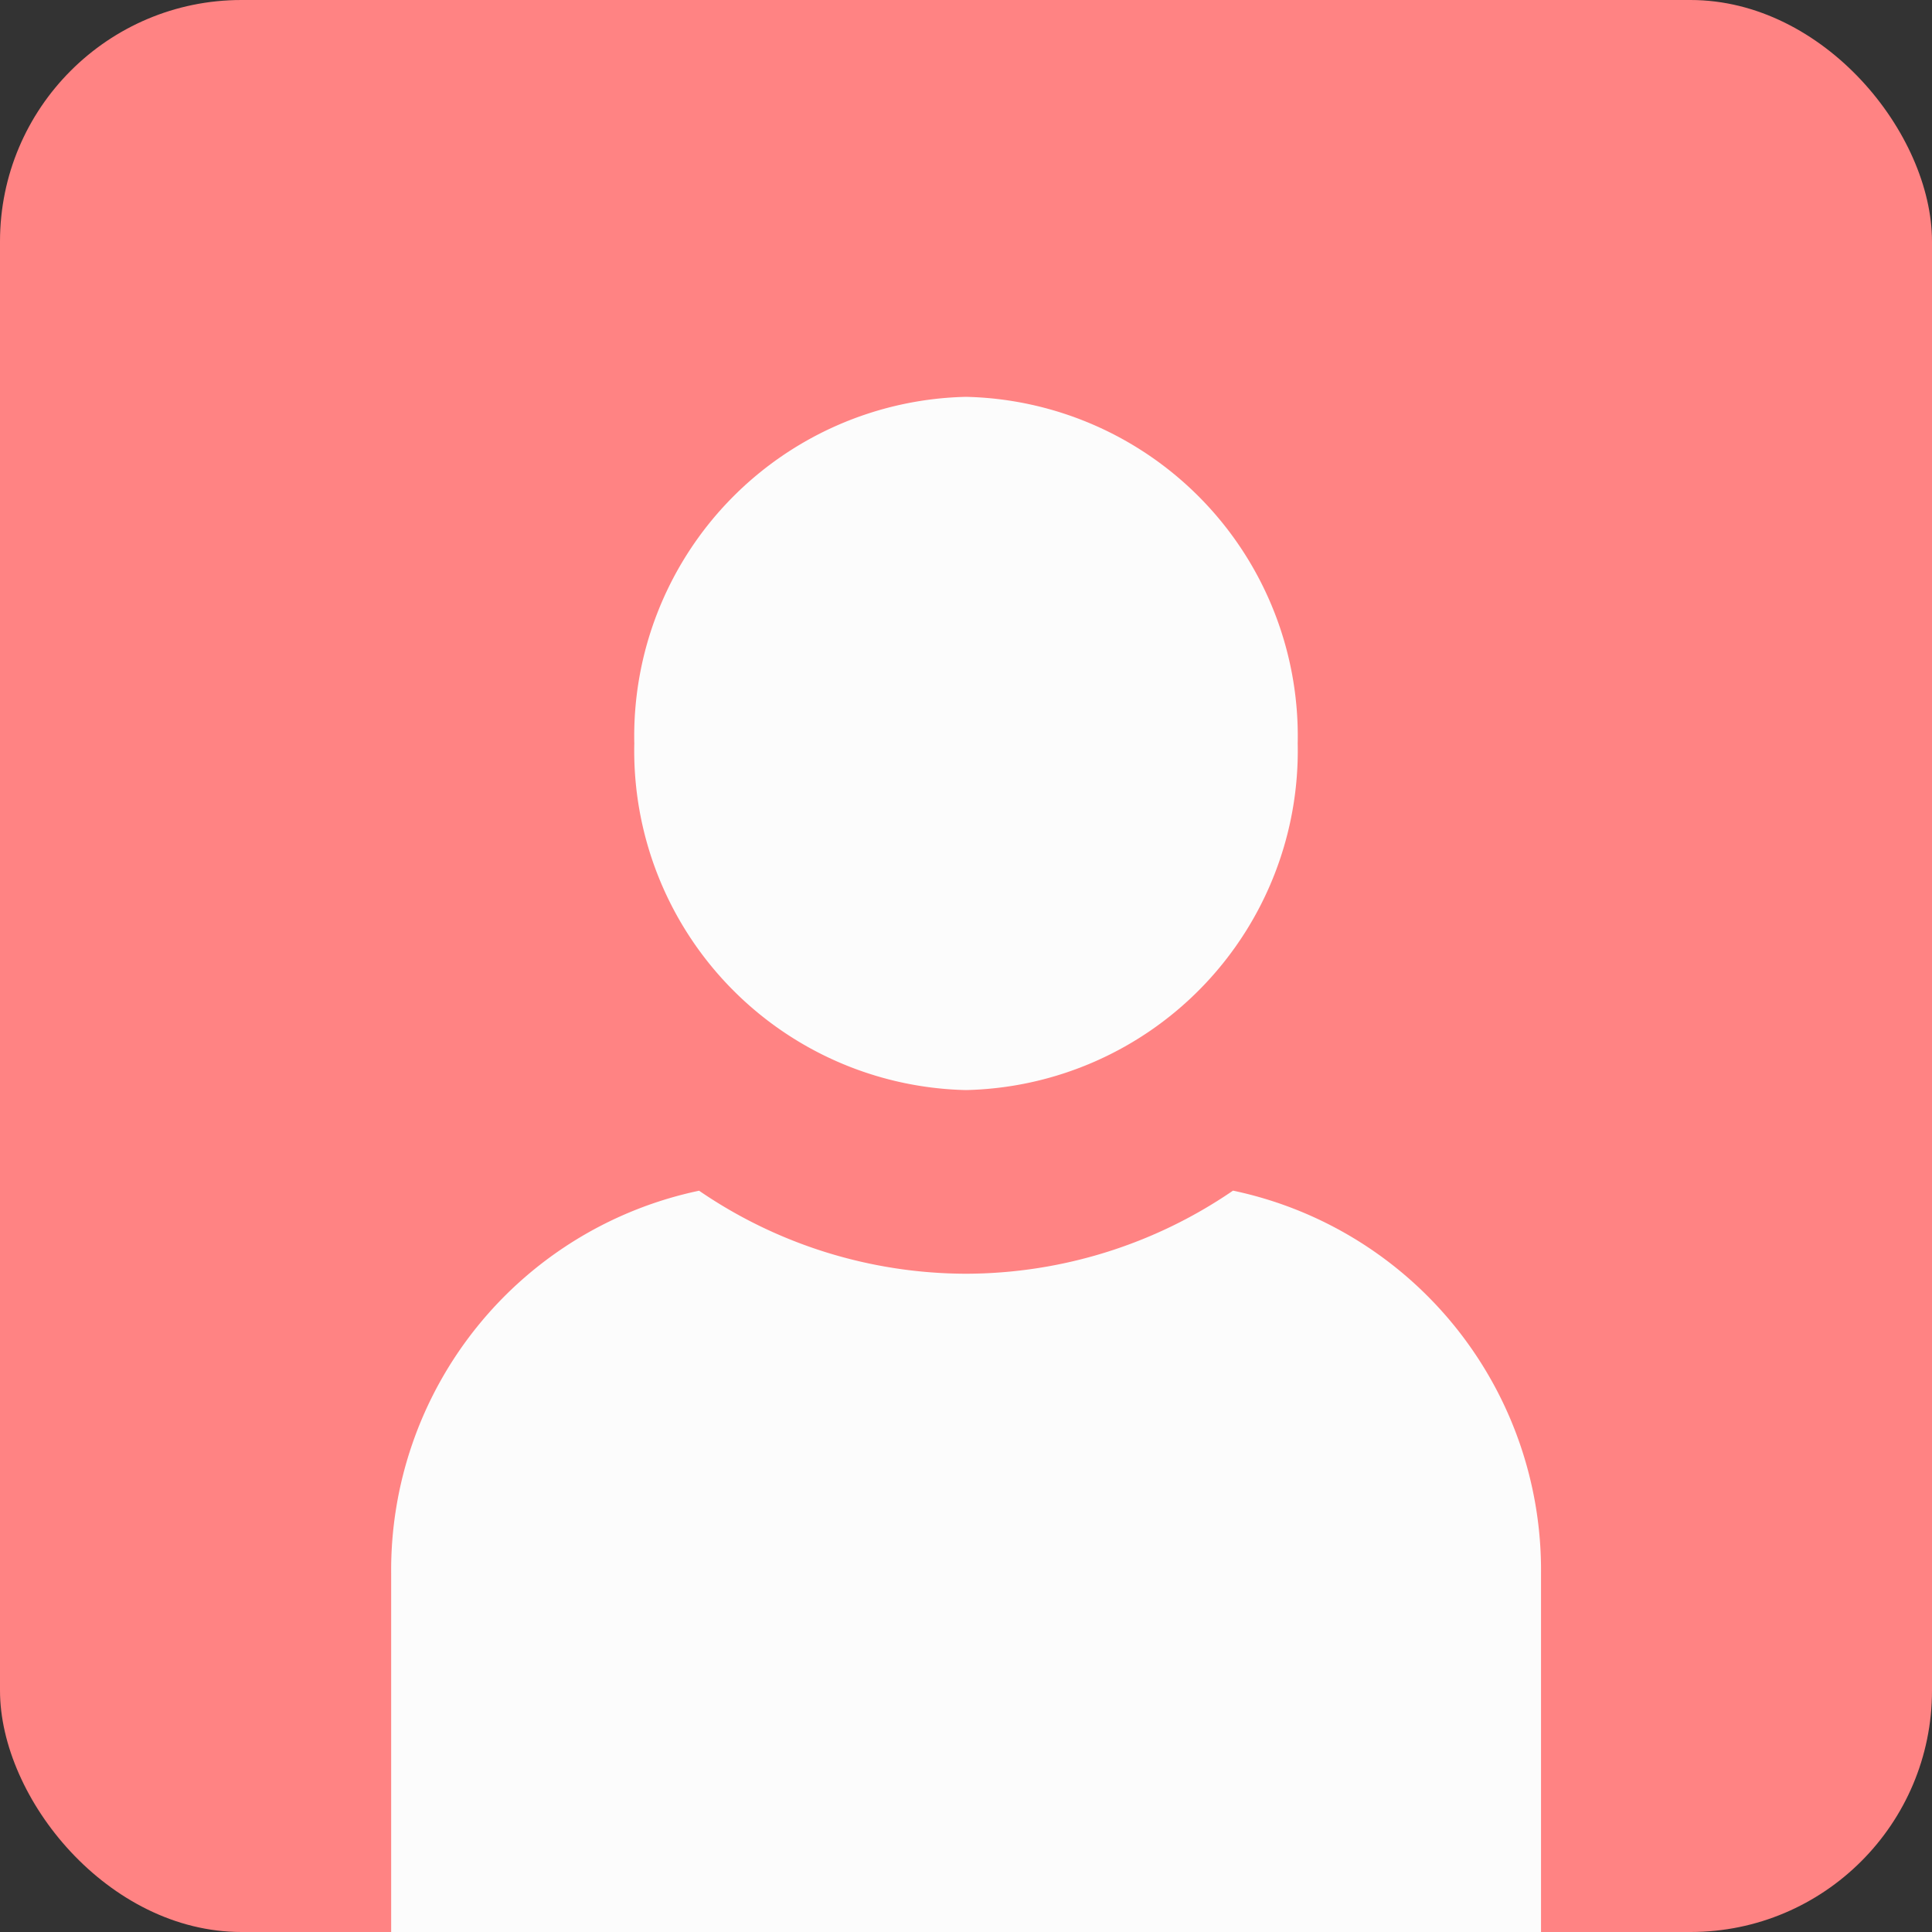
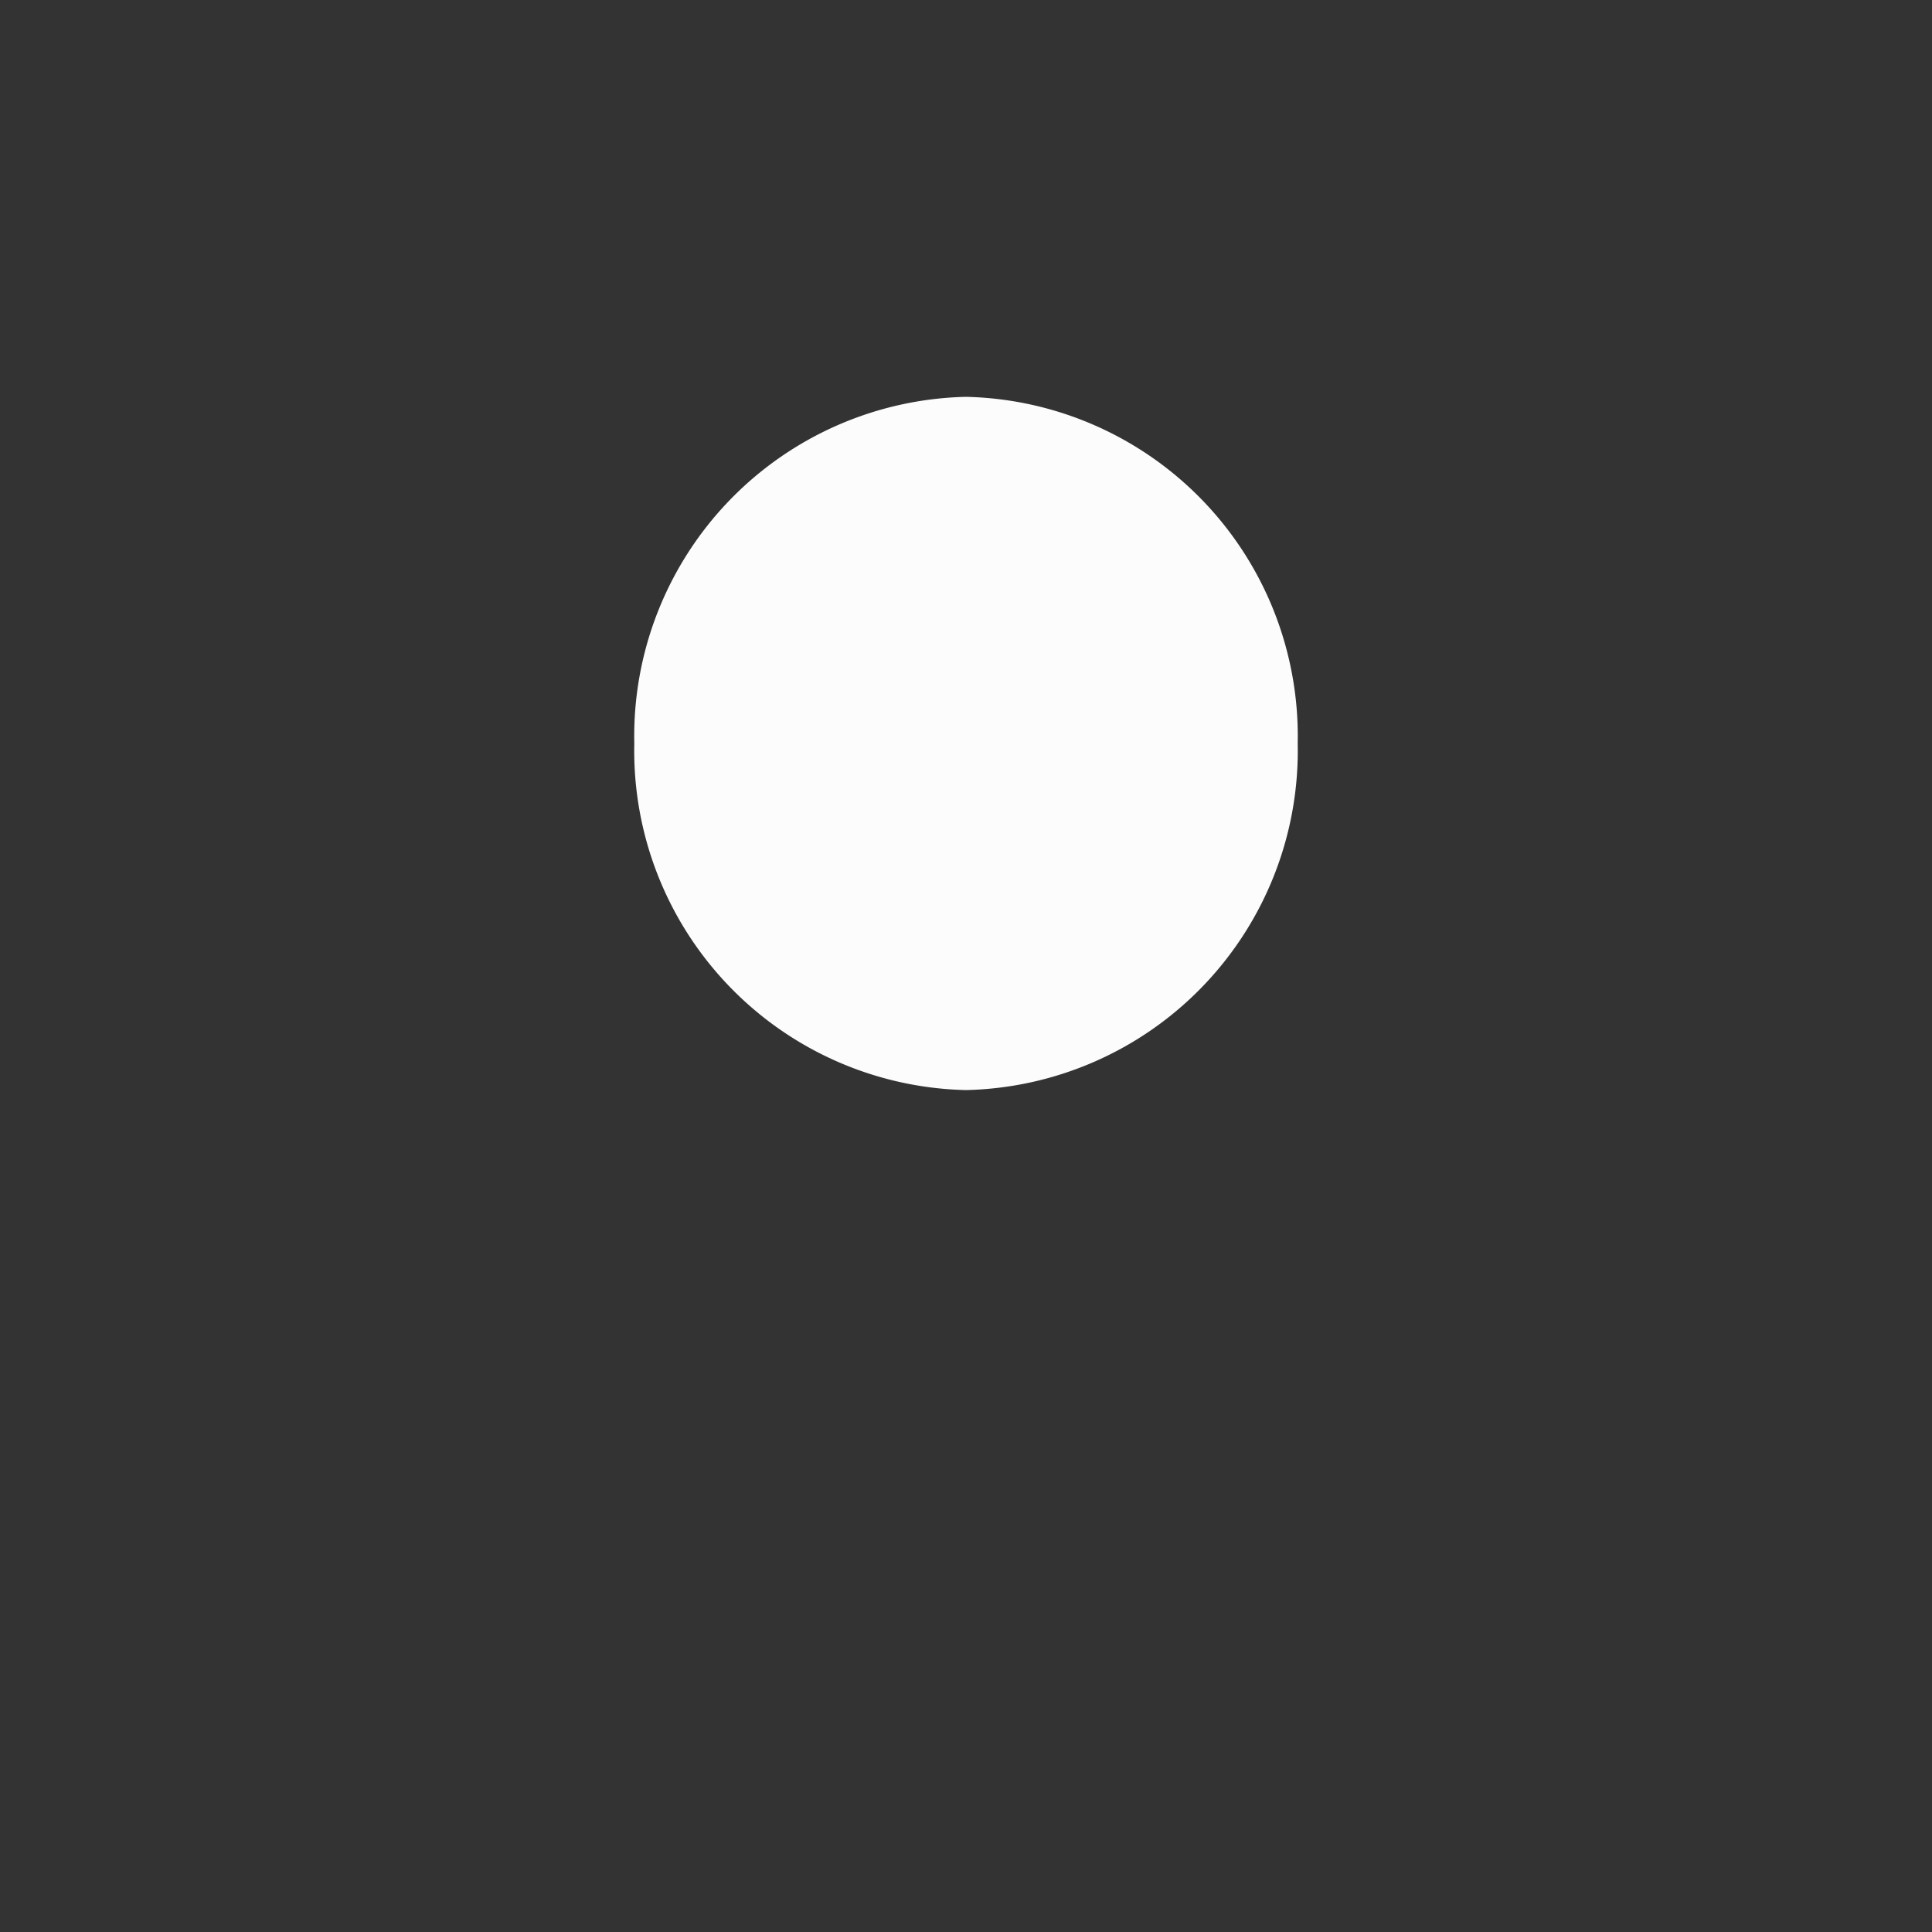
<svg xmlns="http://www.w3.org/2000/svg" width="32" height="32" viewBox="0 0 32 32">
  <rect x="0" y="0" width="32" height="32" fill="#333333" stroke="none" />
  <defs>
    <clipPath id="a">
      <rect width="32" height="32" rx="4" transform="translate(1068 34)" fill="#3794e0" />
    </clipPath>
  </defs>
  <g transform="translate(19374 15061)">
-     <rect width="32" height="32" rx="4" transform="translate(-19374 -15061)" fill="#ff8383" />
    <g transform="translate(-20442 -15095)" clip-path="url(#a)">
      <path d="M1089.494 46.315a5.621 5.621 0 01-5.494 5.74 5.621 5.621 0 01-5.494-5.741 5.621 5.621 0 015.494-5.741 5.621 5.621 0 015.494 5.741z" fill="#fcfcfc" />
      <path d="M1084 52.055a5.621 5.621 0 01-5.494-5.741 5.621 5.621 0 015.494-5.741 5.621 5.621 0 015.494 5.741 5.621 5.621 0 01-5.494 5.741zm0 0a5.621 5.621 0 005.494-5.741 5.621 5.621 0 00-5.494-5.741 5.621 5.621 0 00-5.494 5.741 5.621 5.621 0 005.494 5.741z" fill="rgba(0,0,0,0)" />
-       <path d="M1088.422 53.721a7.846 7.846 0 01-4.421 1.376 7.846 7.846 0 01-4.422-1.375 6.424 6.424 0 00-5.1 6.353V68h19.045v-7.926a6.424 6.424 0 00-5.1-6.353z" fill="#fcfcfc" />
-       <path d="M1088.422 53.721a6.424 6.424 0 015.1 6.353v7.925h-19.044v-7.925a6.424 6.424 0 015.1-6.353 7.846 7.846 0 004.422 1.376 7.846 7.846 0 004.422-1.376zm0 0a7.846 7.846 0 01-4.421 1.376 7.846 7.846 0 01-4.422-1.375 6.424 6.424 0 00-5.1 6.353V68h19.045v-7.926a6.424 6.424 0 00-5.102-6.353z" fill="rgba(0,0,0,0)" />
    </g>
  </g>
</svg>